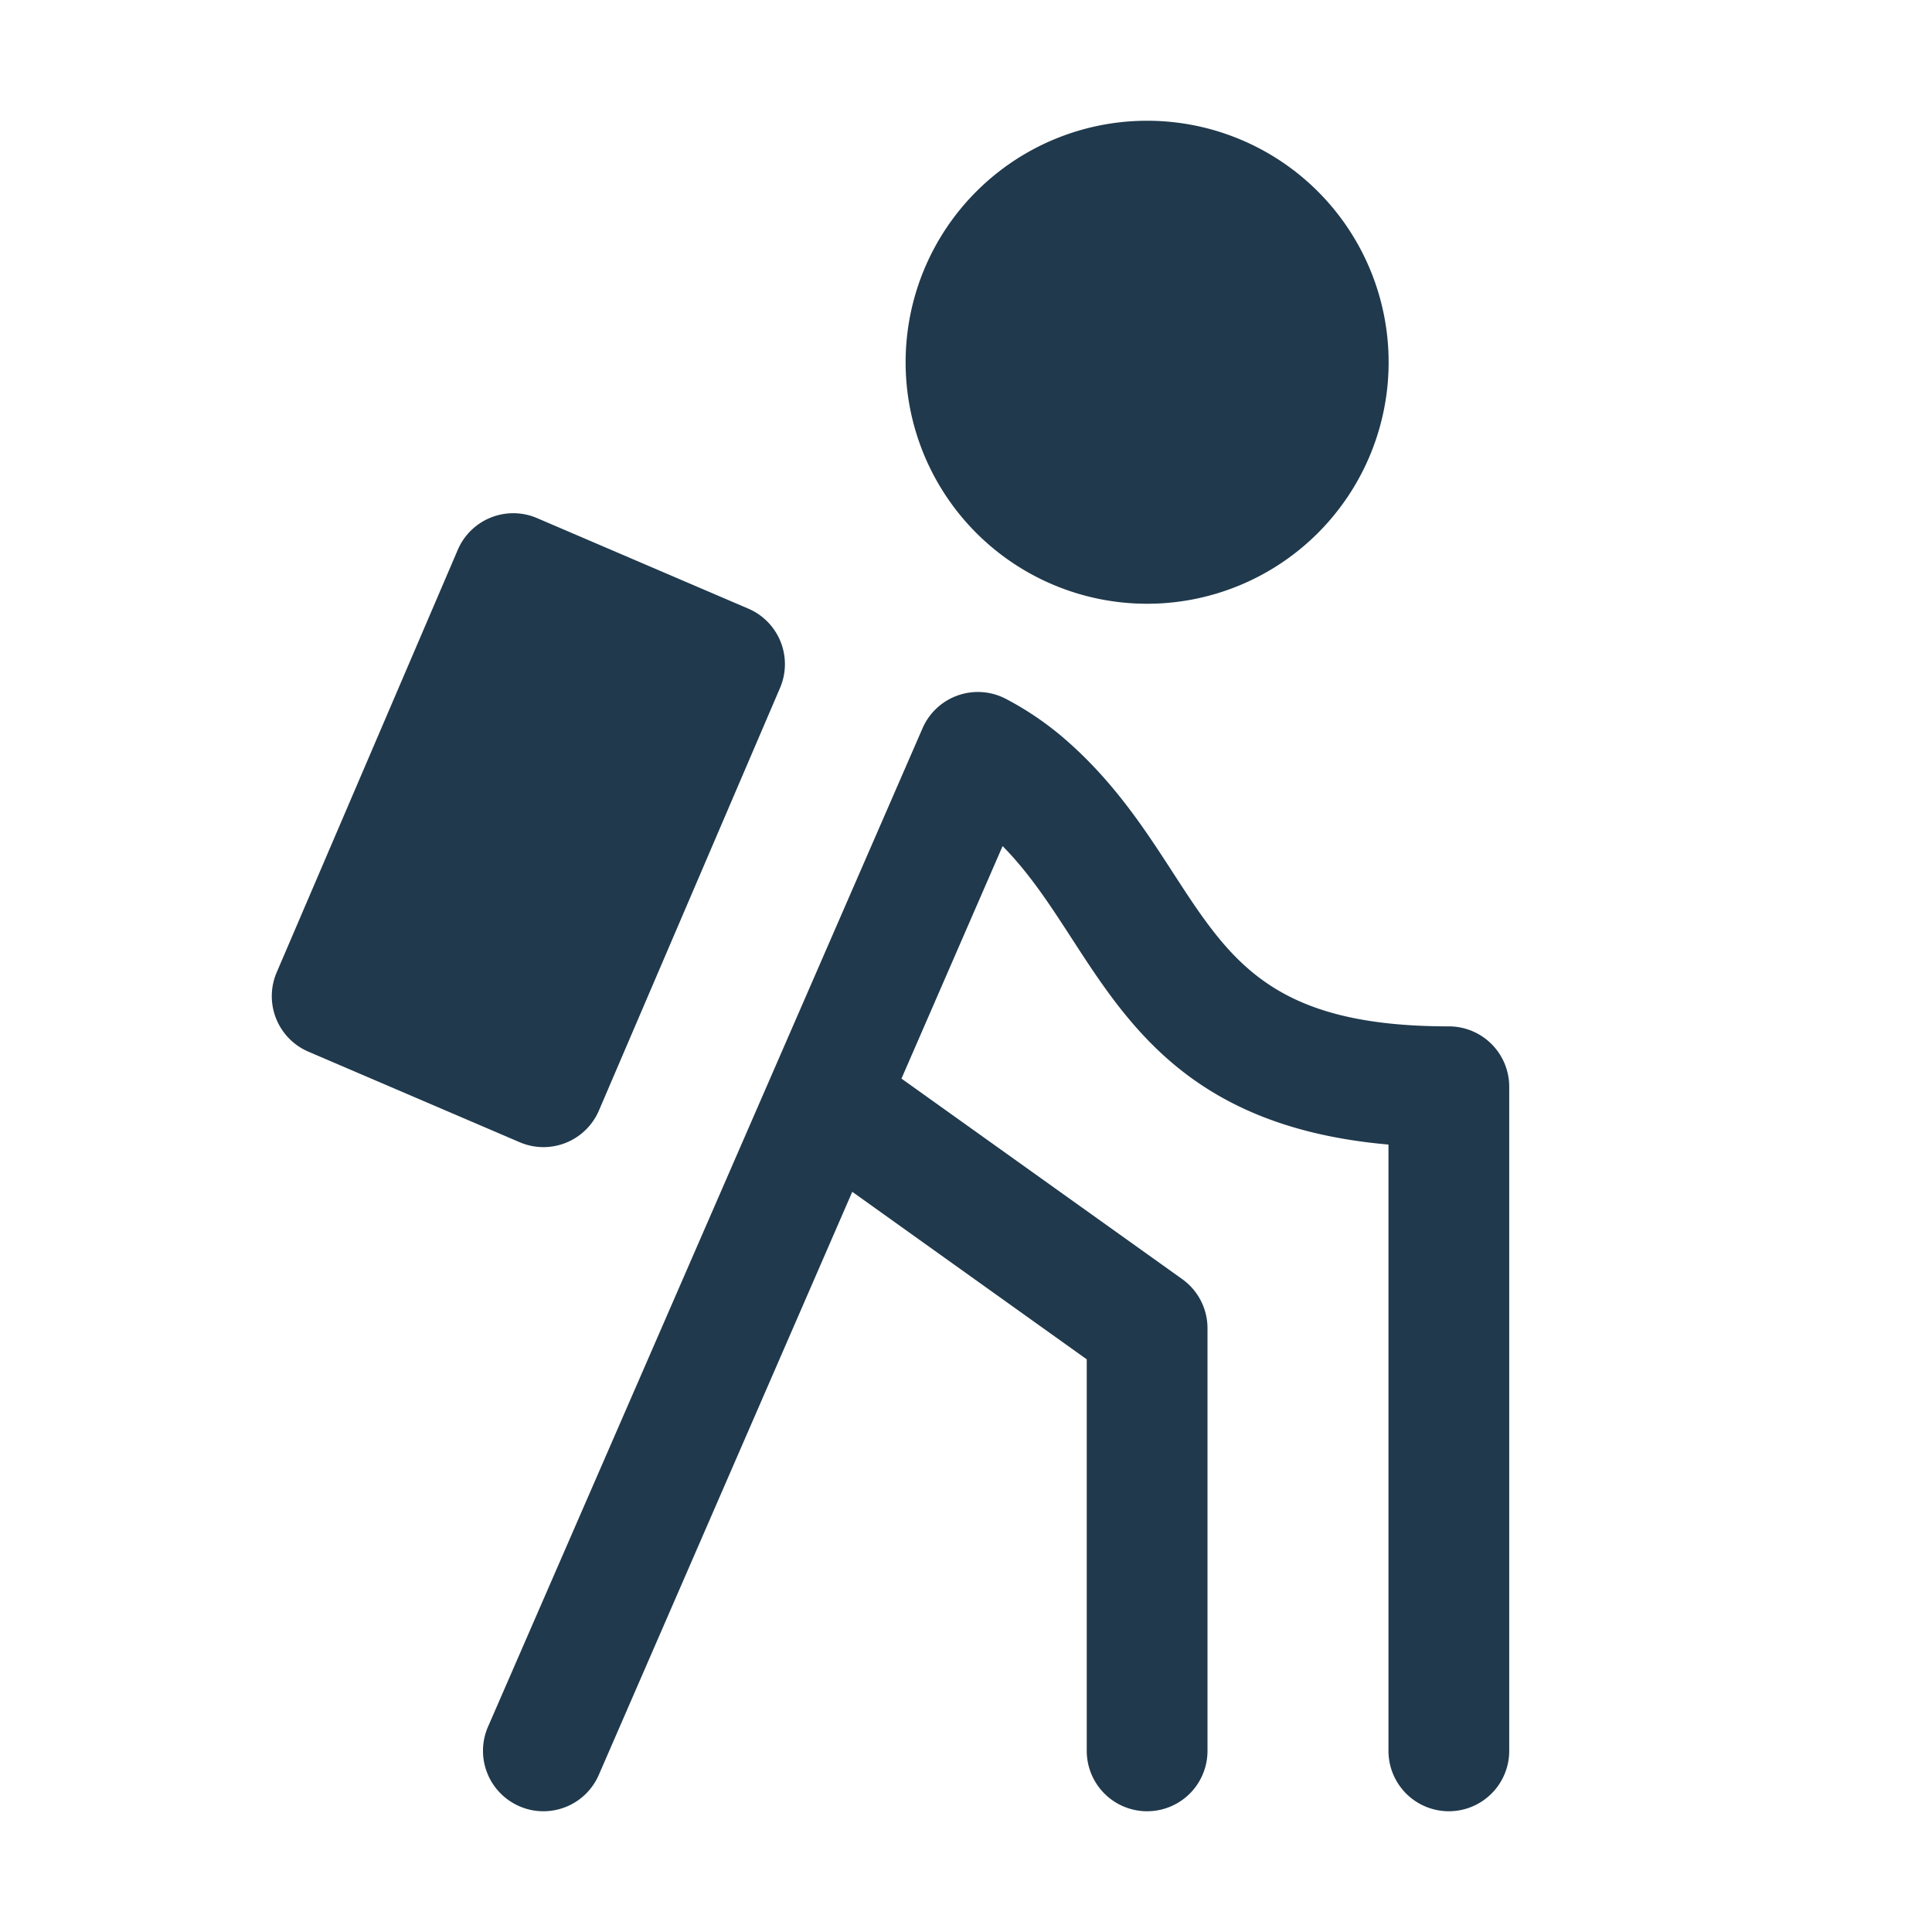
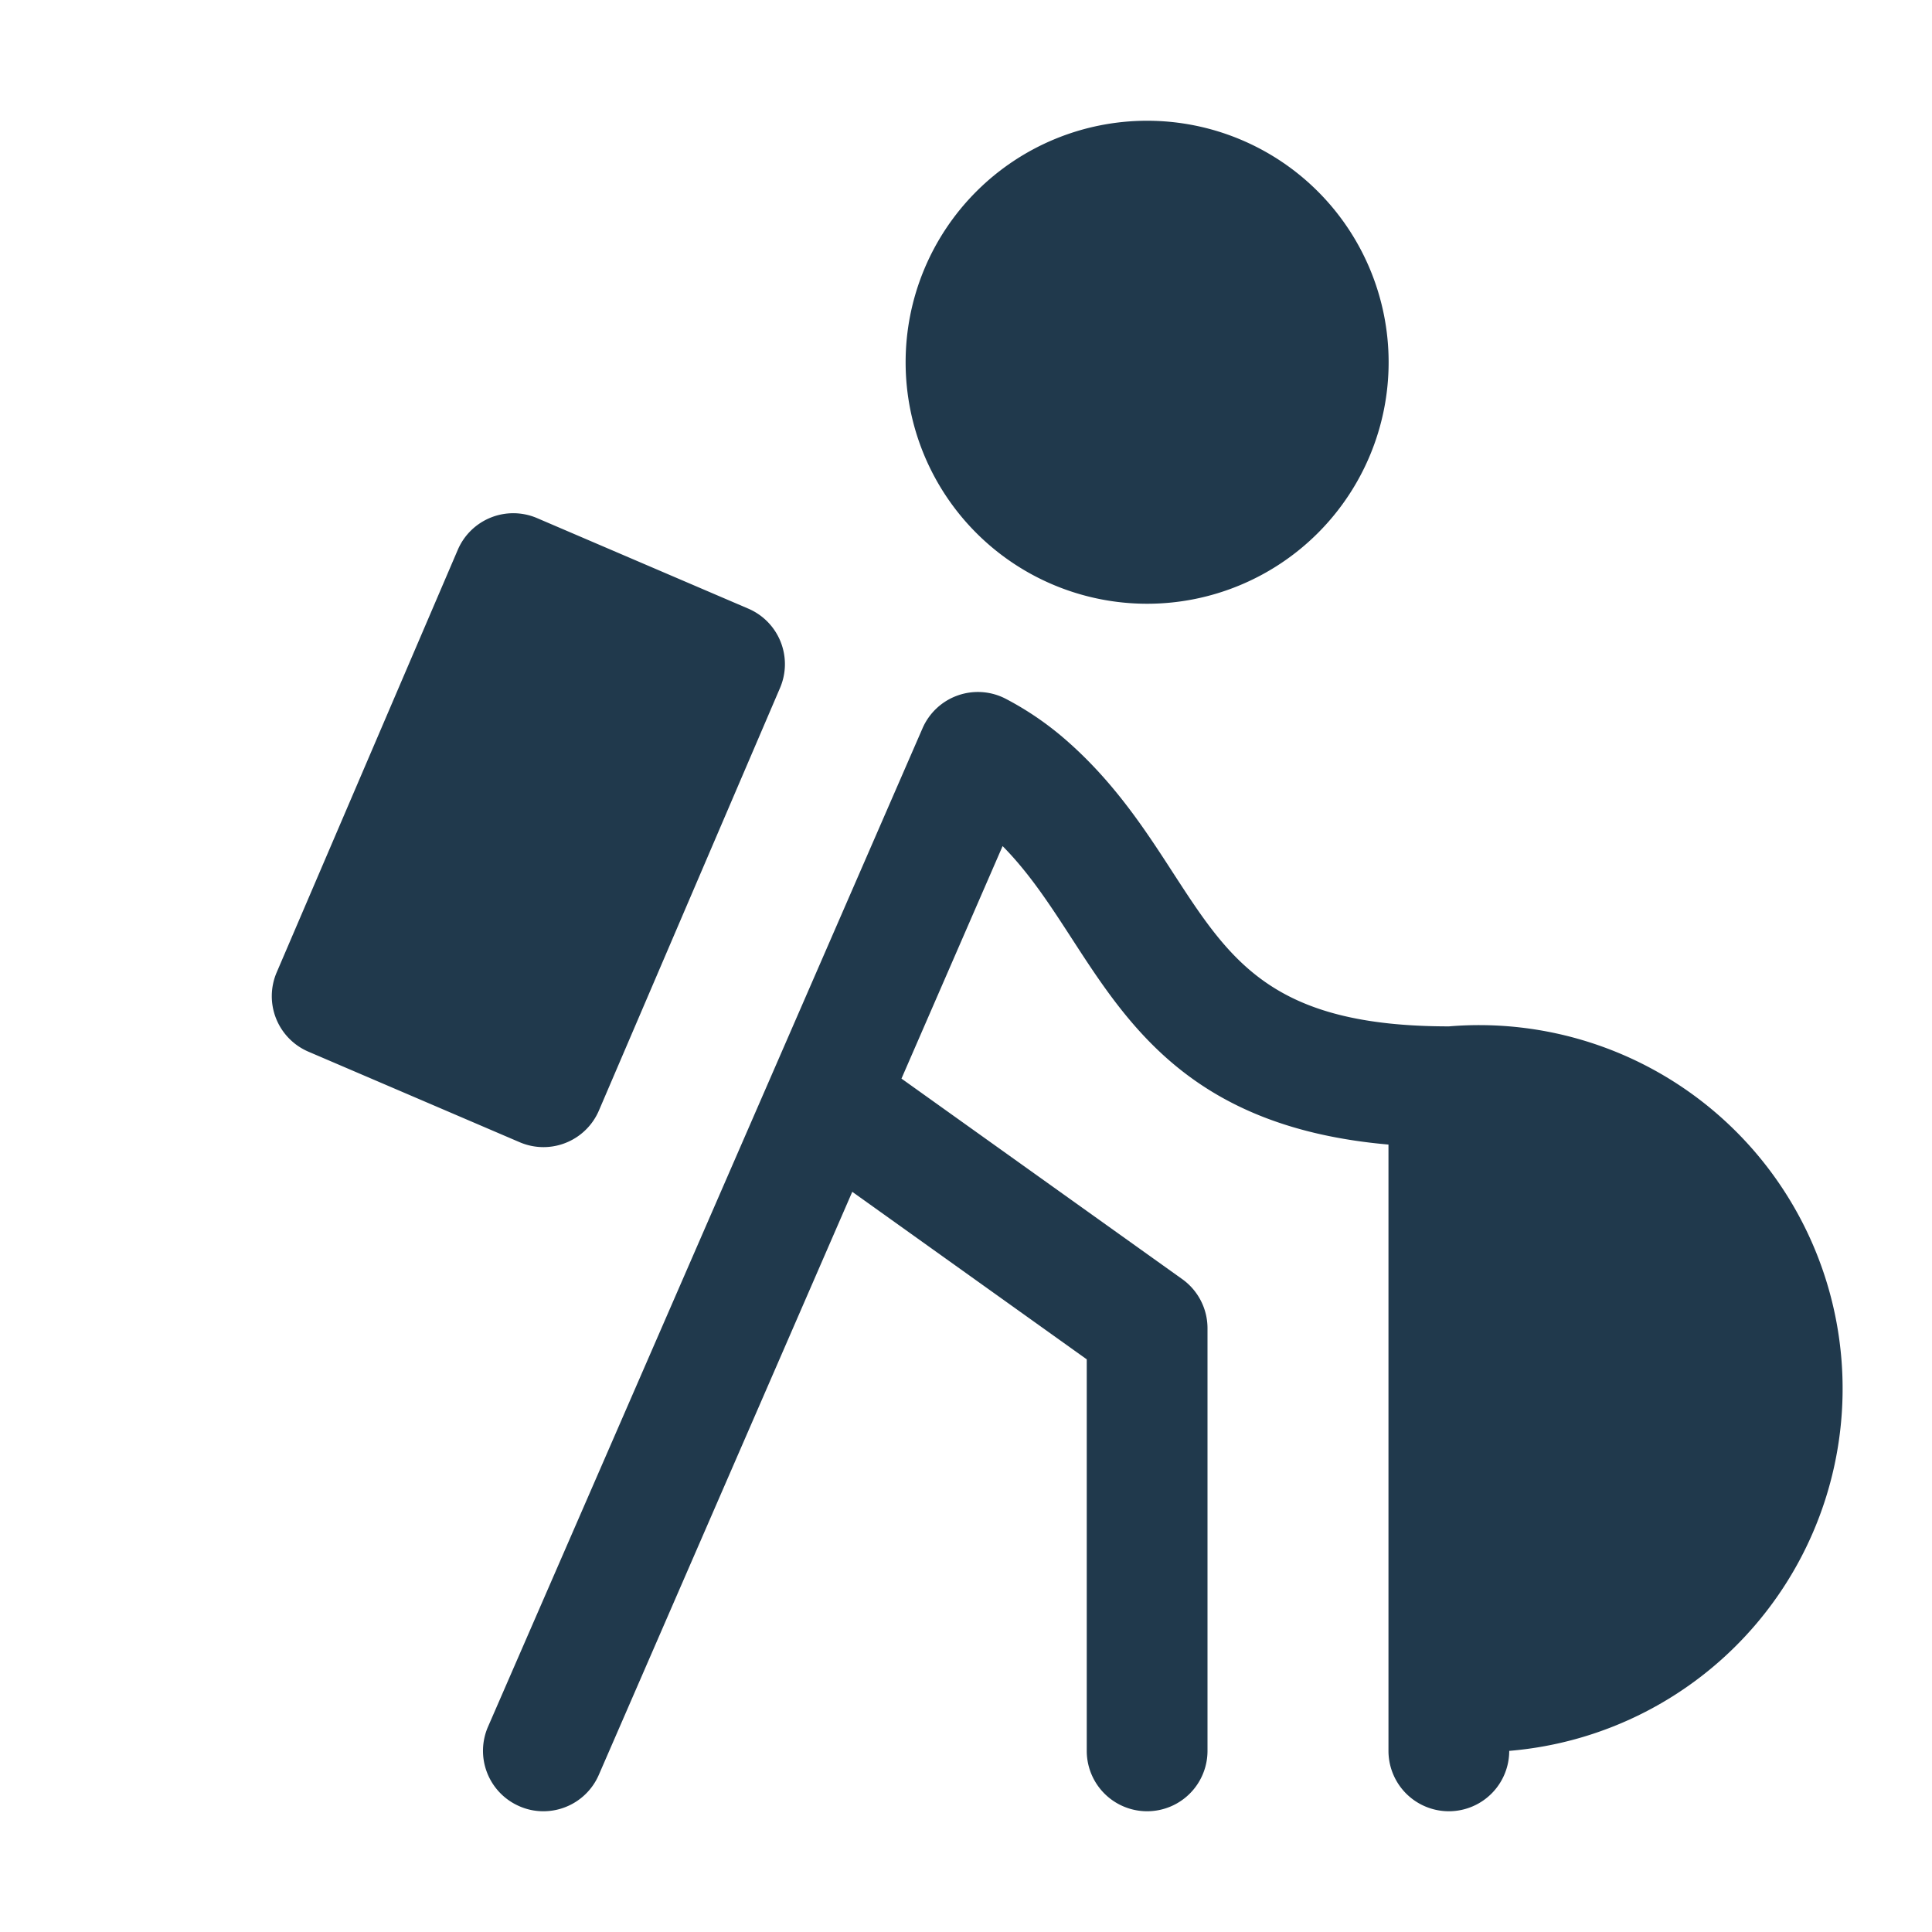
<svg xmlns="http://www.w3.org/2000/svg" width="32" height="32" fill="#20394c" viewBox="0 0 256 256">
-   <path d="M120,48a32,32,0,1,1,32,32A32,32,0,0,1,120,48Zm72,88c-23.37,0-28.92-8.56-36.6-20.4-3.65-5.64-7.79-12-14.16-17.55a40.92,40.92,0,0,0-8-5.47,8,8,0,0,0-11,3.92L64.66,228.81a8,8,0,0,0,4.15,10.52A7.84,7.84,0,0,0,72,240a8,8,0,0,0,7.34-4.81l33.59-77.27L144,180.12V232a8,8,0,0,0,16,0V176a8,8,0,0,0-3.35-6.51l-37.2-26.57,13.4-30.81c3.57,3.62,6.28,7.8,9.13,12.19,7.67,11.84,16.27,25.11,42,27.36V232a8,8,0,0,0,16,0V144A8,8,0,0,0,192,136ZM72,152a8,8,0,0,0,7.36-4.85l24-56a8,8,0,0,0-4.2-10.5l-28-12a8,8,0,0,0-10.5,4.2l-24,56a8,8,0,0,0,4.2,10.5l28,12A8,8,0,0,0,72,152Z" />
+   <path d="M120,48a32,32,0,1,1,32,32A32,32,0,0,1,120,48Zm72,88c-23.37,0-28.92-8.56-36.6-20.4-3.65-5.64-7.79-12-14.16-17.55a40.92,40.92,0,0,0-8-5.47,8,8,0,0,0-11,3.92L64.66,228.81a8,8,0,0,0,4.15,10.52A7.84,7.84,0,0,0,72,240a8,8,0,0,0,7.34-4.81l33.59-77.27L144,180.12V232a8,8,0,0,0,16,0V176a8,8,0,0,0-3.35-6.51l-37.2-26.57,13.4-30.81c3.57,3.62,6.28,7.8,9.13,12.19,7.67,11.84,16.27,25.11,42,27.36V232a8,8,0,0,0,16,0A8,8,0,0,0,192,136ZM72,152a8,8,0,0,0,7.36-4.85l24-56a8,8,0,0,0-4.2-10.5l-28-12a8,8,0,0,0-10.5,4.2l-24,56a8,8,0,0,0,4.2,10.5l28,12A8,8,0,0,0,72,152Z" />
</svg>